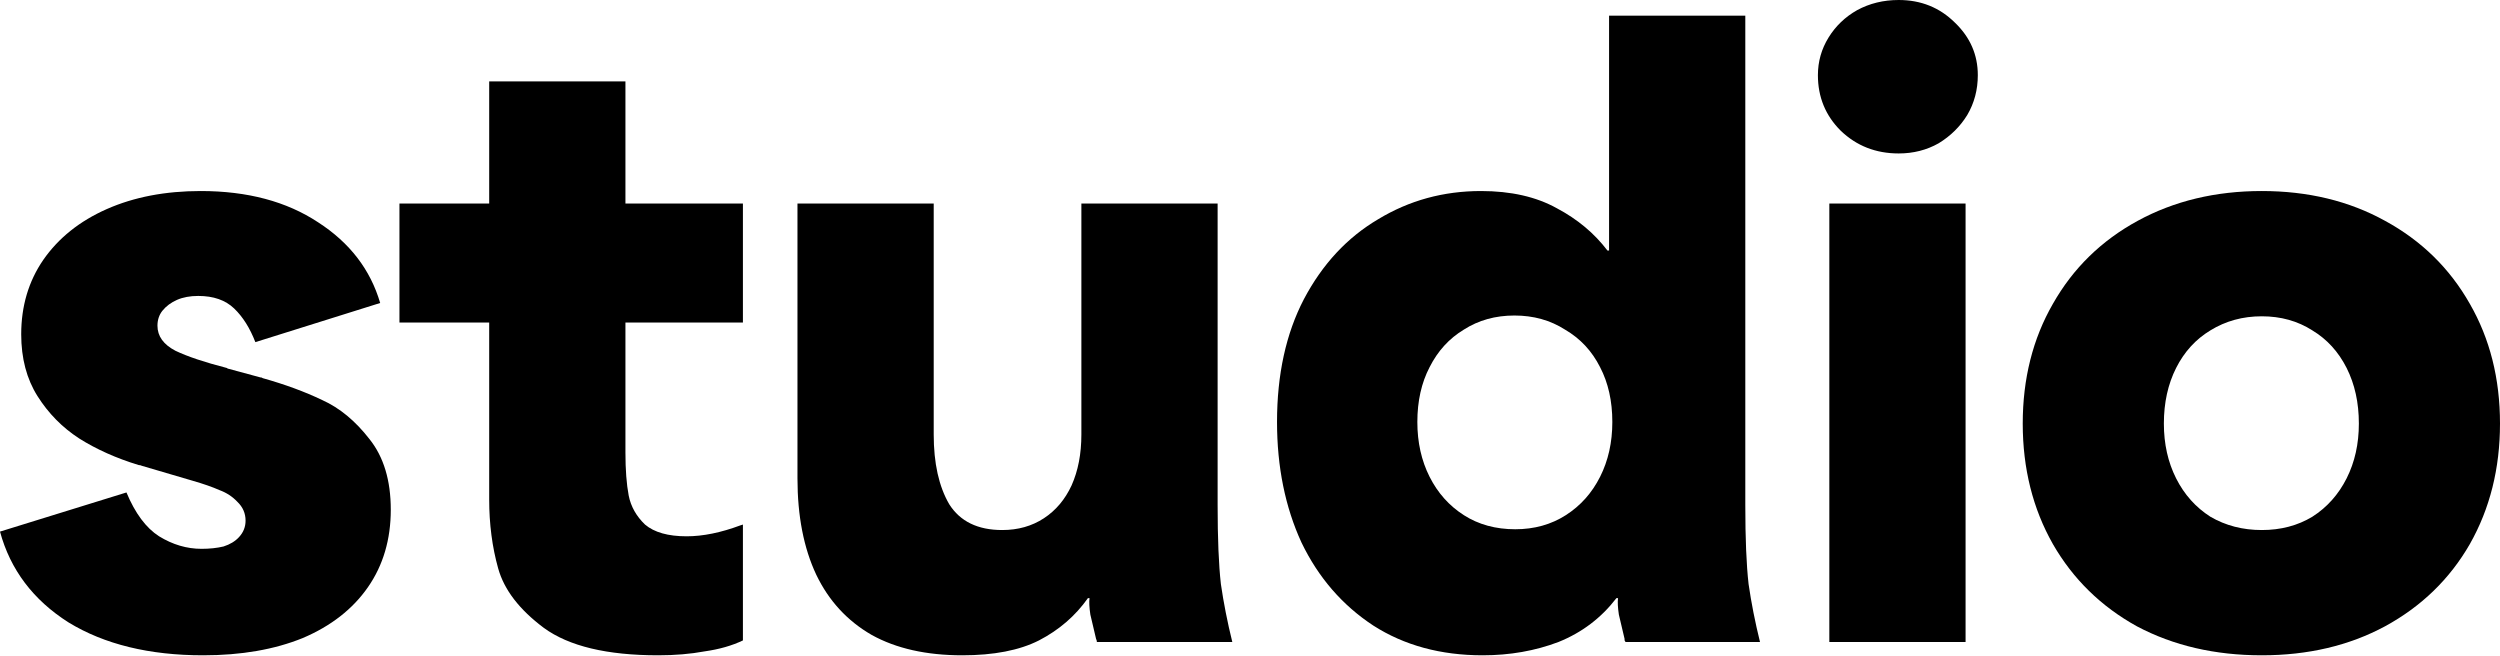
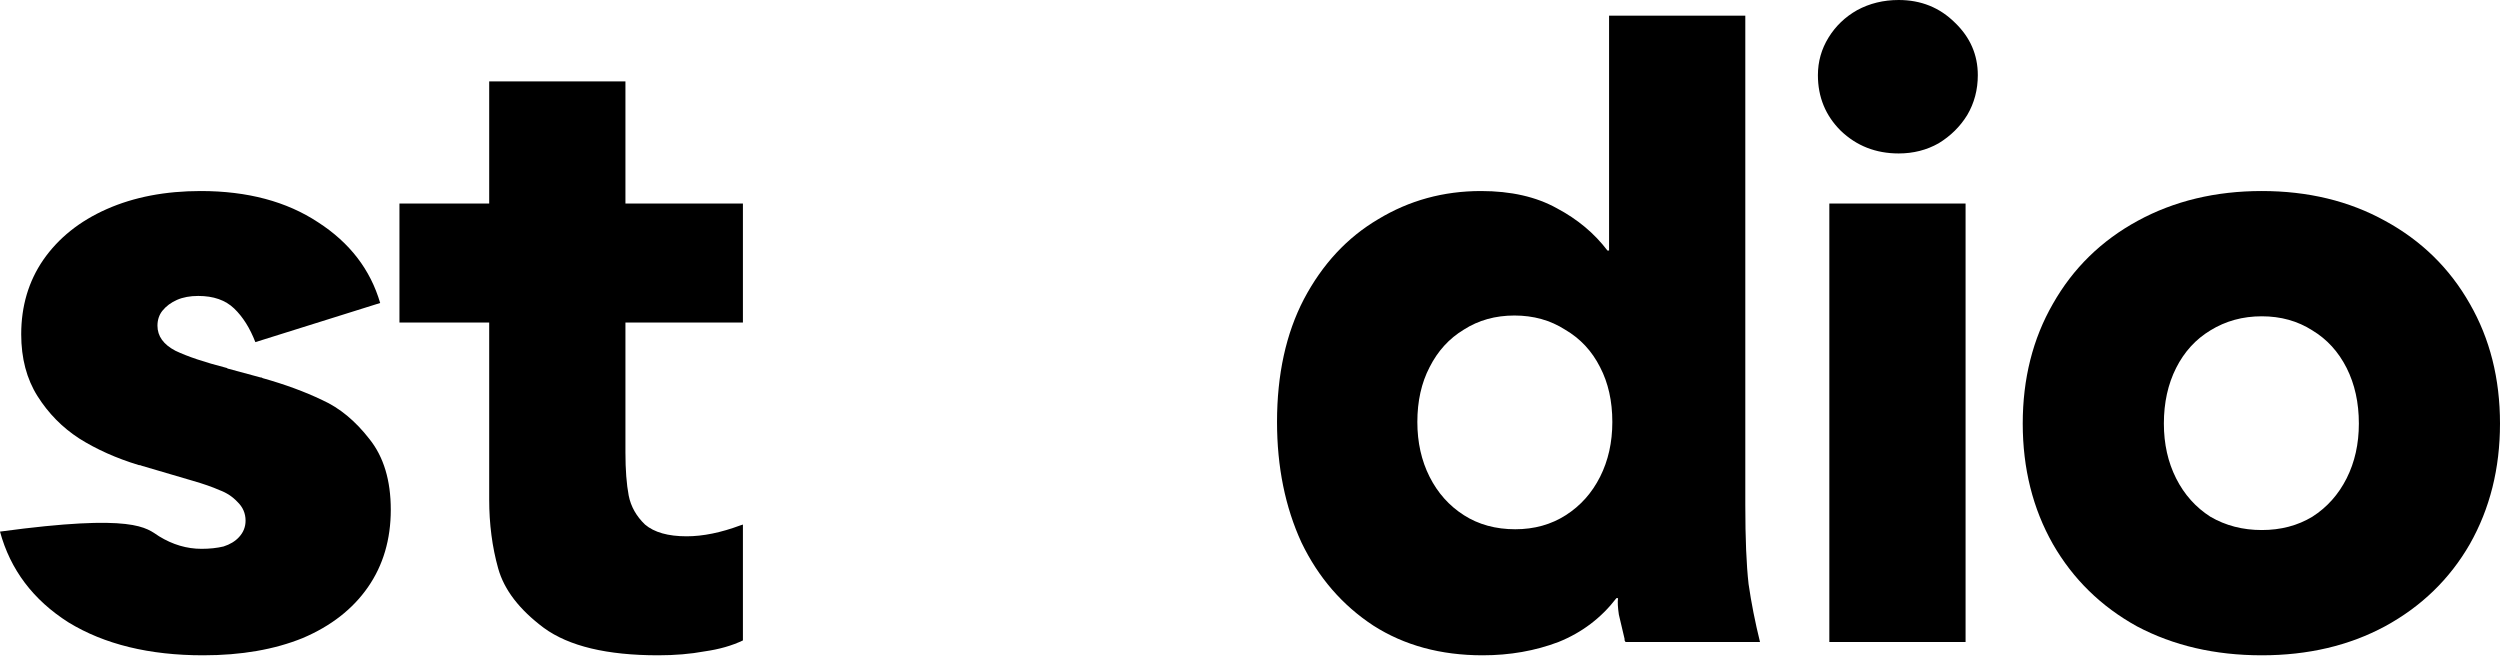
<svg xmlns="http://www.w3.org/2000/svg" width="1512" height="397" viewBox="0 0 1512 397" fill="none">
  <path d="M1367.92 396.327C1339.63 396.327 1314.47 390.487 1292.43 378.807C1270.72 366.811 1253.78 350.238 1241.61 329.088C1229.44 307.623 1223.35 283.316 1223.35 256.168C1223.35 229.02 1229.44 204.871 1241.61 183.721C1253.78 162.256 1270.88 145.525 1292.92 133.529C1314.96 121.534 1339.96 115.536 1367.92 115.536C1395.88 115.536 1420.72 121.534 1442.43 133.529C1464.47 145.525 1481.57 162.256 1493.74 183.721C1505.91 204.871 1512 229.02 1512 256.168C1512 283.316 1505.91 307.623 1493.74 329.088C1481.57 350.238 1464.47 366.811 1442.43 378.807C1420.72 390.487 1395.88 396.327 1367.92 396.327ZM1367.92 320.565C1379.44 320.565 1389.63 317.882 1398.51 312.516C1407.4 306.834 1414.3 299.1 1419.24 289.314C1424.17 279.528 1426.64 268.479 1426.64 256.168C1426.64 243.541 1424.17 232.335 1419.24 222.549C1414.3 212.763 1407.4 205.187 1398.51 199.821C1389.63 194.139 1379.44 191.297 1367.92 191.297C1356.41 191.297 1346.05 194.139 1336.84 199.821C1327.96 205.187 1321.05 212.763 1316.11 222.549C1311.18 232.335 1308.71 243.541 1308.71 256.168C1308.71 268.479 1311.18 279.528 1316.11 289.314C1321.05 299.1 1327.96 306.834 1336.84 312.516C1346.05 317.882 1356.41 320.565 1367.92 320.565Z" fill="black" />
  <path d="M1106.38 123.112H1188.78V388.277H1106.38V123.112ZM1148.32 92.808C1134.51 92.808 1122.83 88.23 1113.29 79.076C1104.08 69.921 1099.47 58.715 1099.47 45.457C1099.47 37.249 1101.61 29.673 1105.89 22.728C1110.17 15.784 1115.92 10.259 1123.16 6.156C1130.72 2.052 1139.11 0 1148.32 0C1161.81 0 1173.16 4.577 1182.37 13.732C1191.58 22.571 1196.18 33.146 1196.18 45.457C1196.18 54.296 1194.05 62.345 1189.77 69.606C1185.49 76.55 1179.74 82.233 1172.5 86.652C1165.26 90.756 1157.2 92.808 1148.32 92.808Z" fill="black" />
  <path d="M896.685 396.327C871.357 396.327 849.317 390.329 830.568 378.334C811.818 366.023 797.344 349.292 787.147 328.142C777.279 306.676 772.345 282.369 772.345 255.222C772.345 226.495 777.772 201.715 788.627 180.881C799.811 159.731 814.778 143.631 833.528 132.583C852.278 121.219 873.001 115.537 895.698 115.537C913.79 115.537 929.086 119.009 941.586 125.954C954.086 132.583 964.283 141.106 972.178 151.523H973.165C973.165 119.64 973.165 96.123 973.165 80.97C973.165 65.502 973.165 42.301 973.165 11.365V9.471H1055.56V305.413C1055.56 325.616 1056.22 341.558 1057.54 353.238C1059.18 364.602 1061.49 376.282 1064.45 388.277H983.033C983.033 387.962 982.868 387.646 982.539 387.33C982.539 387.015 982.539 386.699 982.539 386.383C981.224 381.017 980.072 376.124 979.085 371.705C978.428 367.285 978.263 363.971 978.592 361.761H977.605C968.395 373.756 956.717 382.595 942.573 388.277C928.428 393.644 913.132 396.327 896.685 396.327ZM916.422 320.092C927.935 320.092 938.132 317.251 947.014 311.569C955.895 305.887 962.803 298.153 967.737 288.367C972.671 278.581 975.138 267.533 975.138 255.222C975.138 242.595 972.671 231.546 967.737 222.076C962.803 212.29 955.731 204.714 946.52 199.348C937.639 193.665 927.441 190.824 915.928 190.824C904.415 190.824 894.218 193.665 885.337 199.348C876.455 204.714 869.547 212.29 864.613 222.076C859.679 231.546 857.212 242.595 857.212 255.222C857.212 267.533 859.679 278.581 864.613 288.367C869.547 298.153 876.455 305.887 885.337 311.569C894.218 317.251 904.58 320.092 916.422 320.092Z" fill="black" />
-   <path d="M581.979 396.327C560.268 396.327 542.012 392.223 527.21 384.015C512.407 375.492 501.223 363.339 493.657 347.555C486.092 331.456 482.309 312.042 482.309 289.314V123.112H564.709V262.797C564.709 280.159 567.834 294.207 574.084 304.94C580.663 315.357 591.354 320.565 606.156 320.565C615.695 320.565 624.083 318.198 631.32 313.463C638.557 308.728 644.149 302.098 648.096 293.575C652.043 284.737 654.017 274.477 654.017 262.797V123.112H736.417V305.413C736.417 325.616 737.075 341.558 738.391 353.237C740.036 364.602 742.338 376.281 745.299 388.277H663.392C663.392 387.646 663.228 387.014 662.899 386.383C661.583 381.017 660.432 376.124 659.445 371.704C658.787 367.285 658.622 363.97 658.951 361.761H657.964C650.399 372.493 640.53 381.017 628.36 387.33C616.518 393.328 601.057 396.327 581.979 396.327Z" fill="black" />
  <path d="M398.001 396.327C367.08 396.327 344.054 390.803 328.923 379.754C314.12 368.705 304.91 356.71 301.291 343.767C297.673 330.825 295.864 316.935 295.864 302.099C295.864 277.792 295.864 259.799 295.864 248.119C295.864 236.439 295.864 218.761 295.864 195.086C283.693 195.086 274.482 195.086 268.233 195.086C262.312 195.086 253.43 195.086 241.588 195.086V123.112C253.759 123.112 262.805 123.112 268.726 123.112C274.976 123.112 284.022 123.112 295.864 123.112C295.864 107.96 295.864 96.754 295.864 89.493C295.864 81.917 295.864 70.711 295.864 55.874C295.864 53.664 295.864 51.455 295.864 49.245H378.264C378.264 52.402 378.264 55.716 378.264 59.189C378.264 73.71 378.264 84.443 378.264 91.387C378.264 98.332 378.264 108.907 378.264 123.112C394.382 123.112 406.224 123.112 413.79 123.112C421.685 123.112 433.526 123.112 449.316 123.112V195.086C433.198 195.086 421.191 195.086 413.296 195.086C405.731 195.086 394.053 195.086 378.264 195.086C378.264 205.503 378.264 213.237 378.264 218.288C378.264 223.023 378.264 230.441 378.264 240.543C378.264 247.803 378.264 253.327 378.264 257.115C378.264 260.588 378.264 265.796 378.264 272.741V273.688C378.264 284.105 378.922 292.786 380.238 299.731C381.553 306.36 384.843 312.2 390.106 317.251C395.698 321.986 404.086 324.354 415.27 324.354C425.138 324.354 435.994 322.144 447.835 317.724L449.316 317.251V387.33C442.737 390.487 435.007 392.697 426.125 393.959C417.573 395.538 408.198 396.327 398.001 396.327Z" fill="black" />
-   <path d="M122.86 396.327C90.295 396.327 63.157 389.697 41.447 376.439C20.066 362.865 6.25 344.556 0 321.512L76.479 297.837C81.742 310.464 88.321 319.303 96.216 324.353C104.439 329.404 112.992 331.929 121.873 331.929C126.808 331.929 131.248 331.456 135.196 330.509C139.143 329.246 142.268 327.352 144.571 324.827C147.202 321.986 148.518 318.671 148.518 314.883C148.518 310.464 146.873 306.676 143.584 303.519C140.623 300.362 137.005 297.995 132.729 296.416C128.452 294.522 123.025 292.628 116.446 290.734L85.854 281.738C85.196 281.422 84.538 281.264 83.88 281.264C70.394 277.16 58.387 271.794 47.861 265.165C37.664 258.536 29.276 250.013 22.697 239.595C16.118 229.178 12.829 216.709 12.829 202.188C12.829 185.142 17.27 170.147 26.151 157.205C35.361 143.947 48.19 133.687 64.637 126.427C81.085 119.166 99.999 115.536 121.38 115.536C149.669 115.536 173.353 121.85 192.432 134.476C211.51 146.788 224.01 163.045 229.931 183.248L154.439 206.923C151.149 198.4 146.873 191.613 141.61 186.562C136.347 181.512 129.11 178.986 119.9 178.986C114.966 178.986 110.689 179.775 107.071 181.354C103.453 182.932 100.492 185.142 98.189 187.983C96.216 190.508 95.229 193.507 95.229 196.98C95.229 203.293 98.847 208.344 106.084 212.132C113.321 215.604 123.683 219.077 137.169 222.549C137.498 222.549 137.663 222.707 137.663 223.023C137.663 223.023 137.827 223.023 138.156 223.023L157.399 228.231C158.057 228.231 158.551 228.389 158.88 228.705C172.366 232.493 184.373 236.912 194.899 241.963C205.425 246.698 214.964 254.59 223.517 265.638C232.069 276.371 236.346 290.576 236.346 308.254C236.346 326.247 231.74 341.873 222.53 355.131C213.32 368.39 200.162 378.649 183.057 385.909C165.952 392.854 145.886 396.327 122.86 396.327Z" fill="black" />
+   <path d="M122.86 396.327C90.295 396.327 63.157 389.697 41.447 376.439C20.066 362.865 6.25 344.556 0 321.512C81.742 310.464 88.321 319.303 96.216 324.353C104.439 329.404 112.992 331.929 121.873 331.929C126.808 331.929 131.248 331.456 135.196 330.509C139.143 329.246 142.268 327.352 144.571 324.827C147.202 321.986 148.518 318.671 148.518 314.883C148.518 310.464 146.873 306.676 143.584 303.519C140.623 300.362 137.005 297.995 132.729 296.416C128.452 294.522 123.025 292.628 116.446 290.734L85.854 281.738C85.196 281.422 84.538 281.264 83.88 281.264C70.394 277.16 58.387 271.794 47.861 265.165C37.664 258.536 29.276 250.013 22.697 239.595C16.118 229.178 12.829 216.709 12.829 202.188C12.829 185.142 17.27 170.147 26.151 157.205C35.361 143.947 48.19 133.687 64.637 126.427C81.085 119.166 99.999 115.536 121.38 115.536C149.669 115.536 173.353 121.85 192.432 134.476C211.51 146.788 224.01 163.045 229.931 183.248L154.439 206.923C151.149 198.4 146.873 191.613 141.61 186.562C136.347 181.512 129.11 178.986 119.9 178.986C114.966 178.986 110.689 179.775 107.071 181.354C103.453 182.932 100.492 185.142 98.189 187.983C96.216 190.508 95.229 193.507 95.229 196.98C95.229 203.293 98.847 208.344 106.084 212.132C113.321 215.604 123.683 219.077 137.169 222.549C137.498 222.549 137.663 222.707 137.663 223.023C137.663 223.023 137.827 223.023 138.156 223.023L157.399 228.231C158.057 228.231 158.551 228.389 158.88 228.705C172.366 232.493 184.373 236.912 194.899 241.963C205.425 246.698 214.964 254.59 223.517 265.638C232.069 276.371 236.346 290.576 236.346 308.254C236.346 326.247 231.74 341.873 222.53 355.131C213.32 368.39 200.162 378.649 183.057 385.909C165.952 392.854 145.886 396.327 122.86 396.327Z" fill="black" />
</svg>